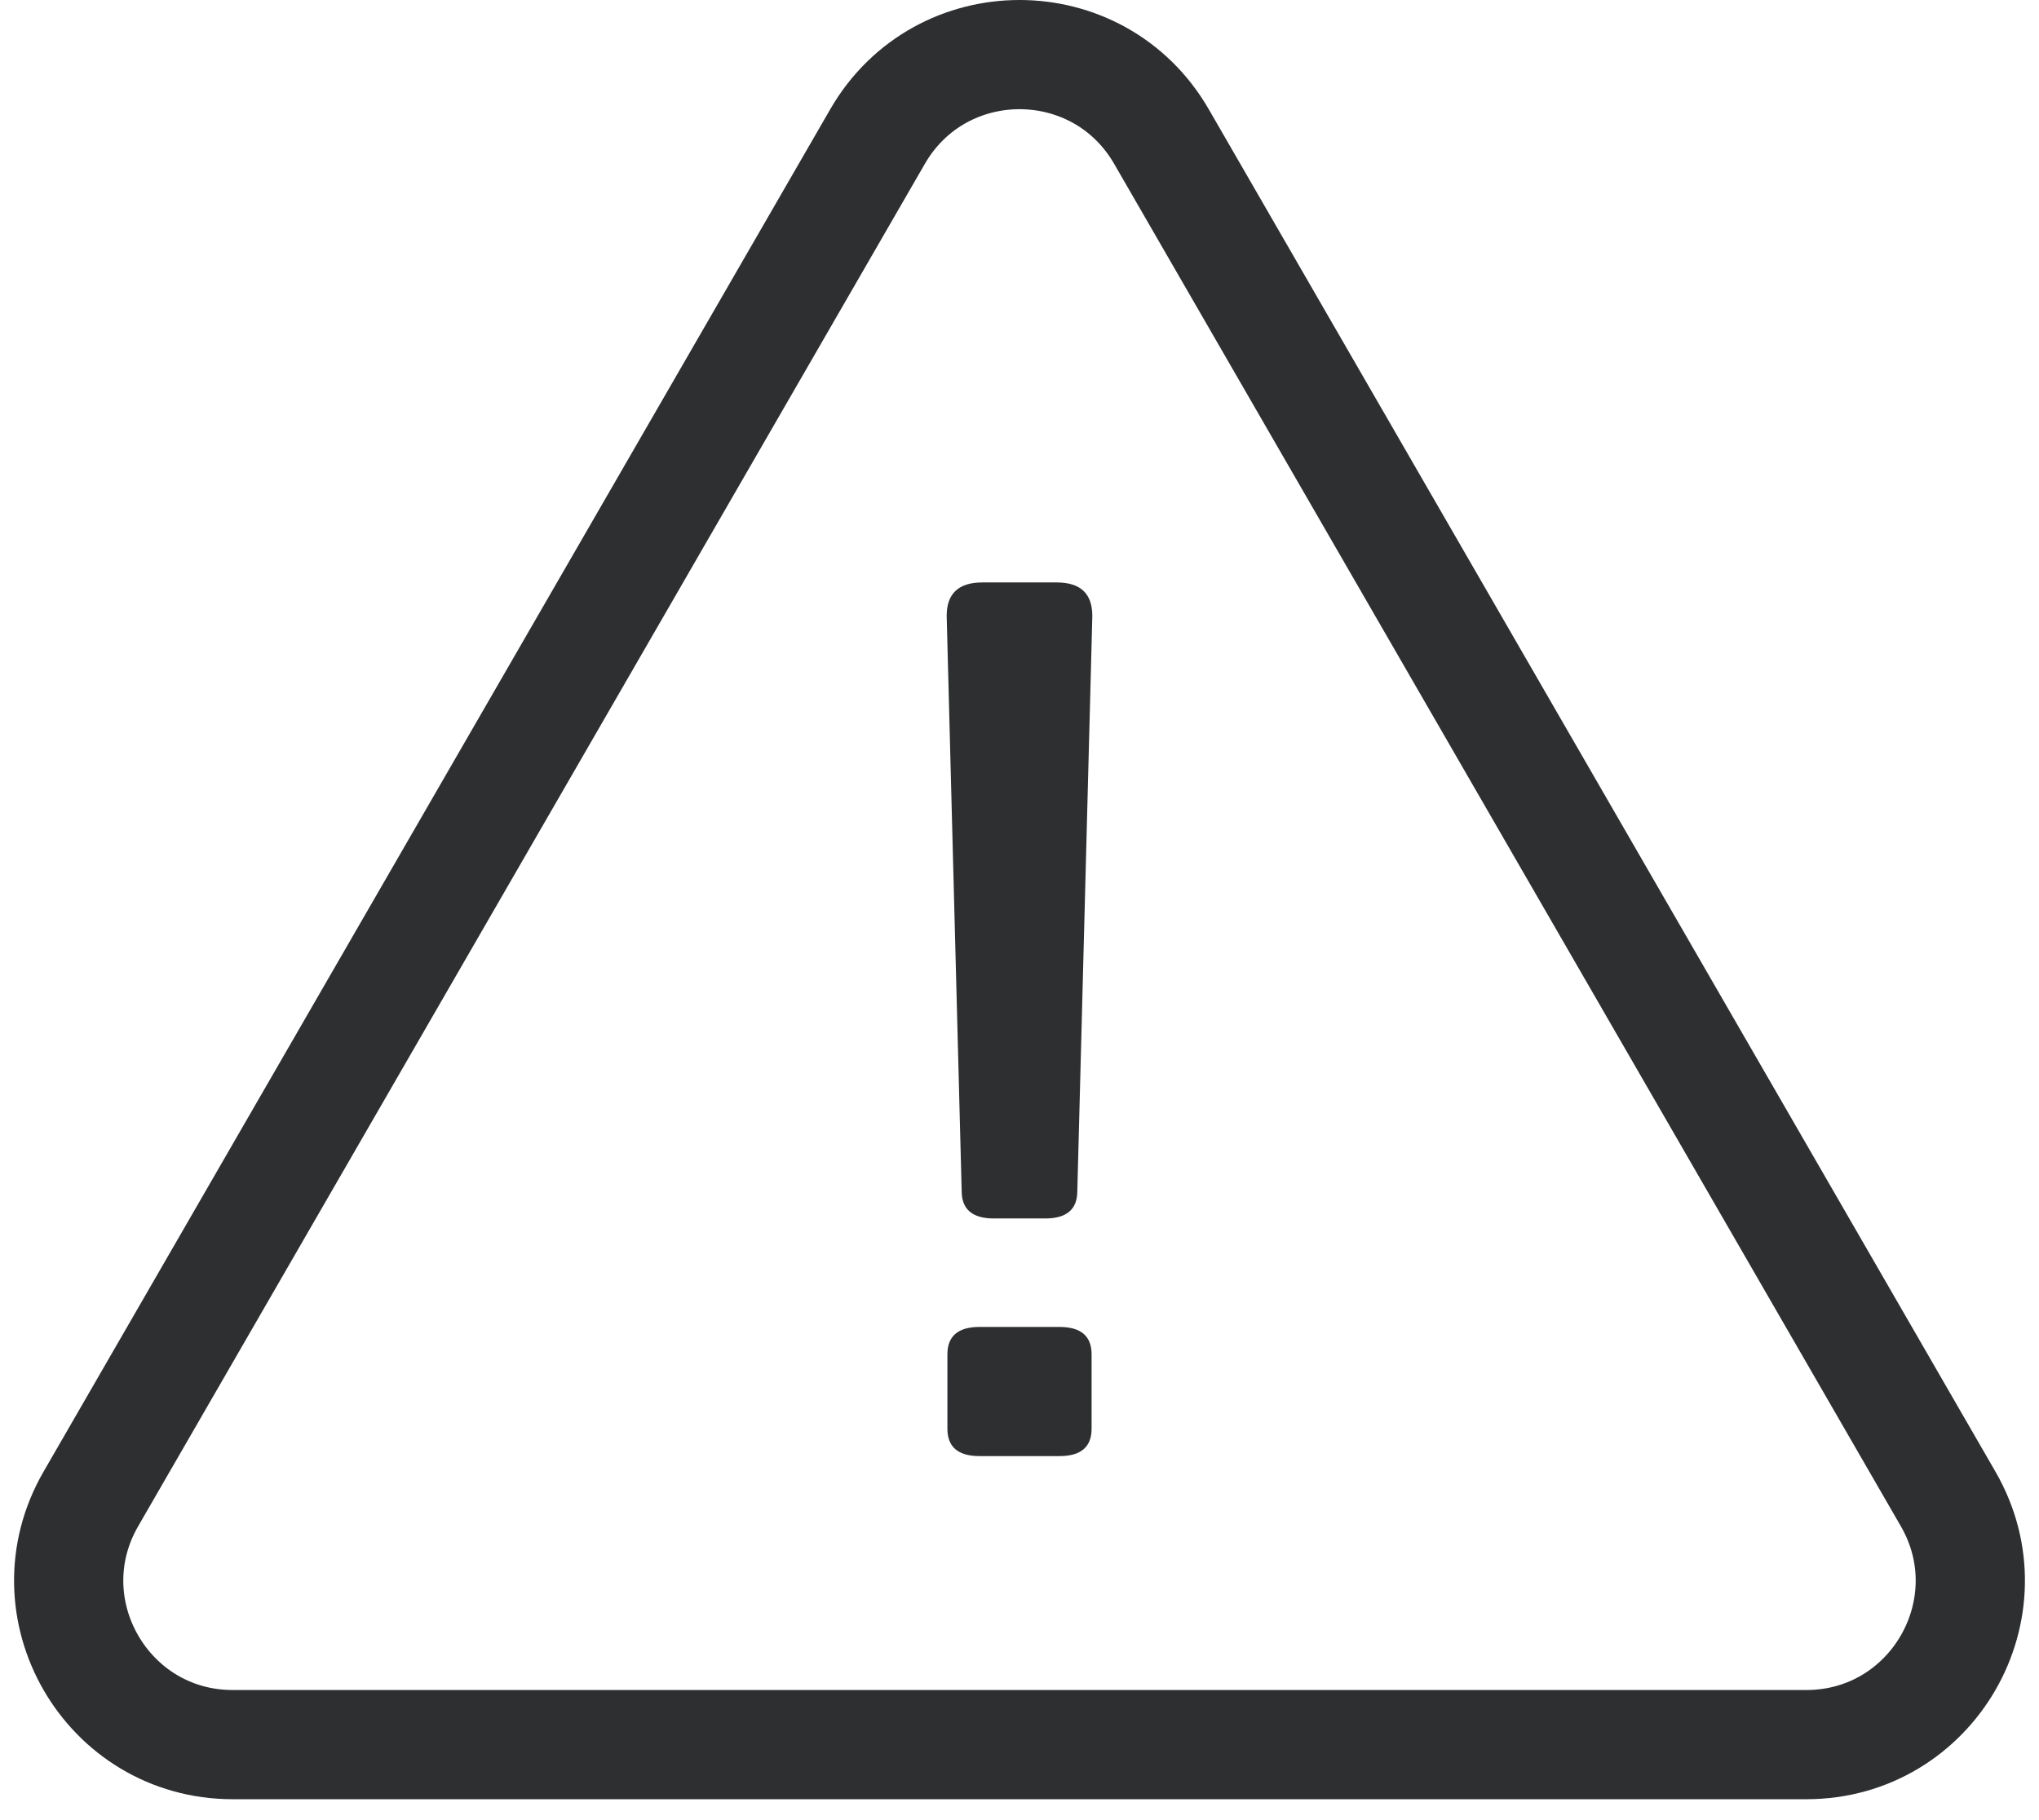
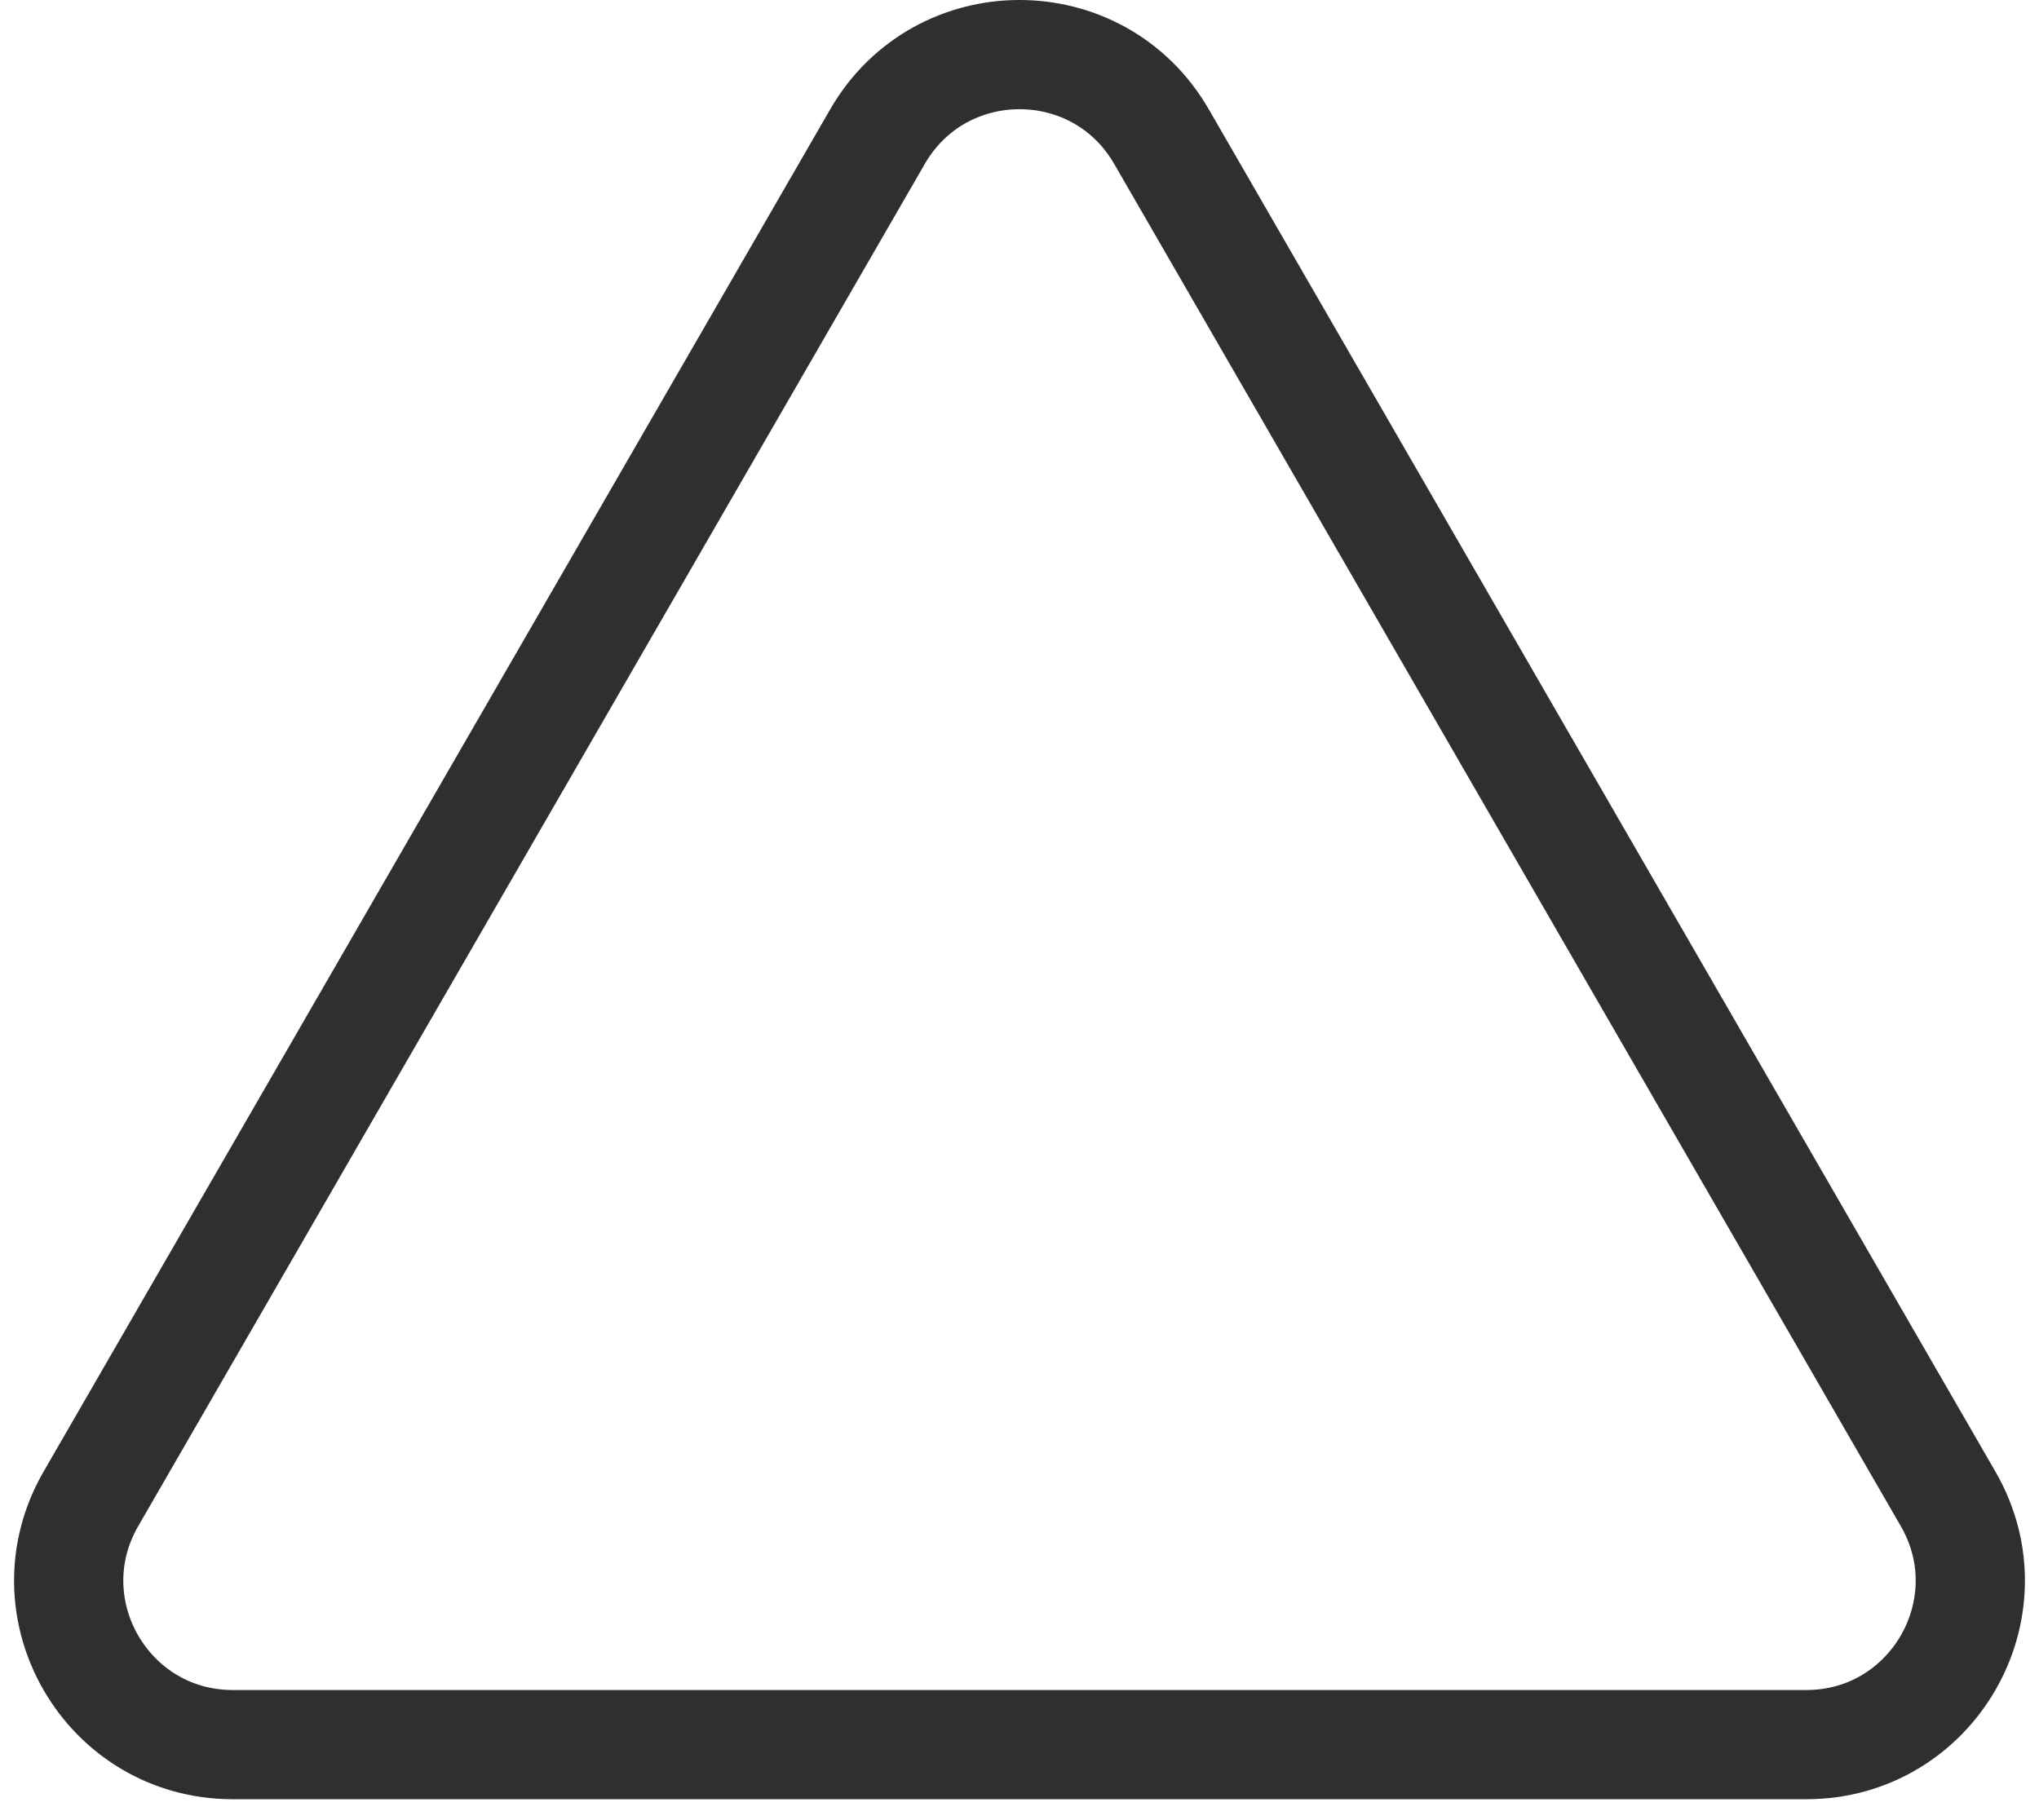
<svg xmlns="http://www.w3.org/2000/svg" width="28" height="25" viewBox="0 0 28 25" fill="none">
  <path d="M12.051 1.875C12.918 0.375 15.082 0.375 15.949 1.875L26.752 20.588C27.618 22.088 26.536 23.963 24.804 23.963H3.196C1.464 23.963 0.382 22.088 1.248 20.588L12.051 1.875Z" stroke="#2D2F30" stroke-width="1.5" />
-   <path d="M13 8.46C13 8.153 13.163 8 13.49 8H14.51C14.837 8 15 8.153 15 8.46L14.794 16.36C14.794 16.611 14.647 16.736 14.353 16.736H13.647C13.353 16.736 13.206 16.611 13.206 16.36L13 8.46ZM13.451 20C13.157 20 13.01 19.875 13.01 19.623V18.602C13.01 18.352 13.157 18.226 13.451 18.226H14.549C14.843 18.226 14.99 18.352 14.99 18.602V19.623C14.99 19.875 14.843 20 14.549 20H13.451Z" fill="#2D2F30" />
</svg>